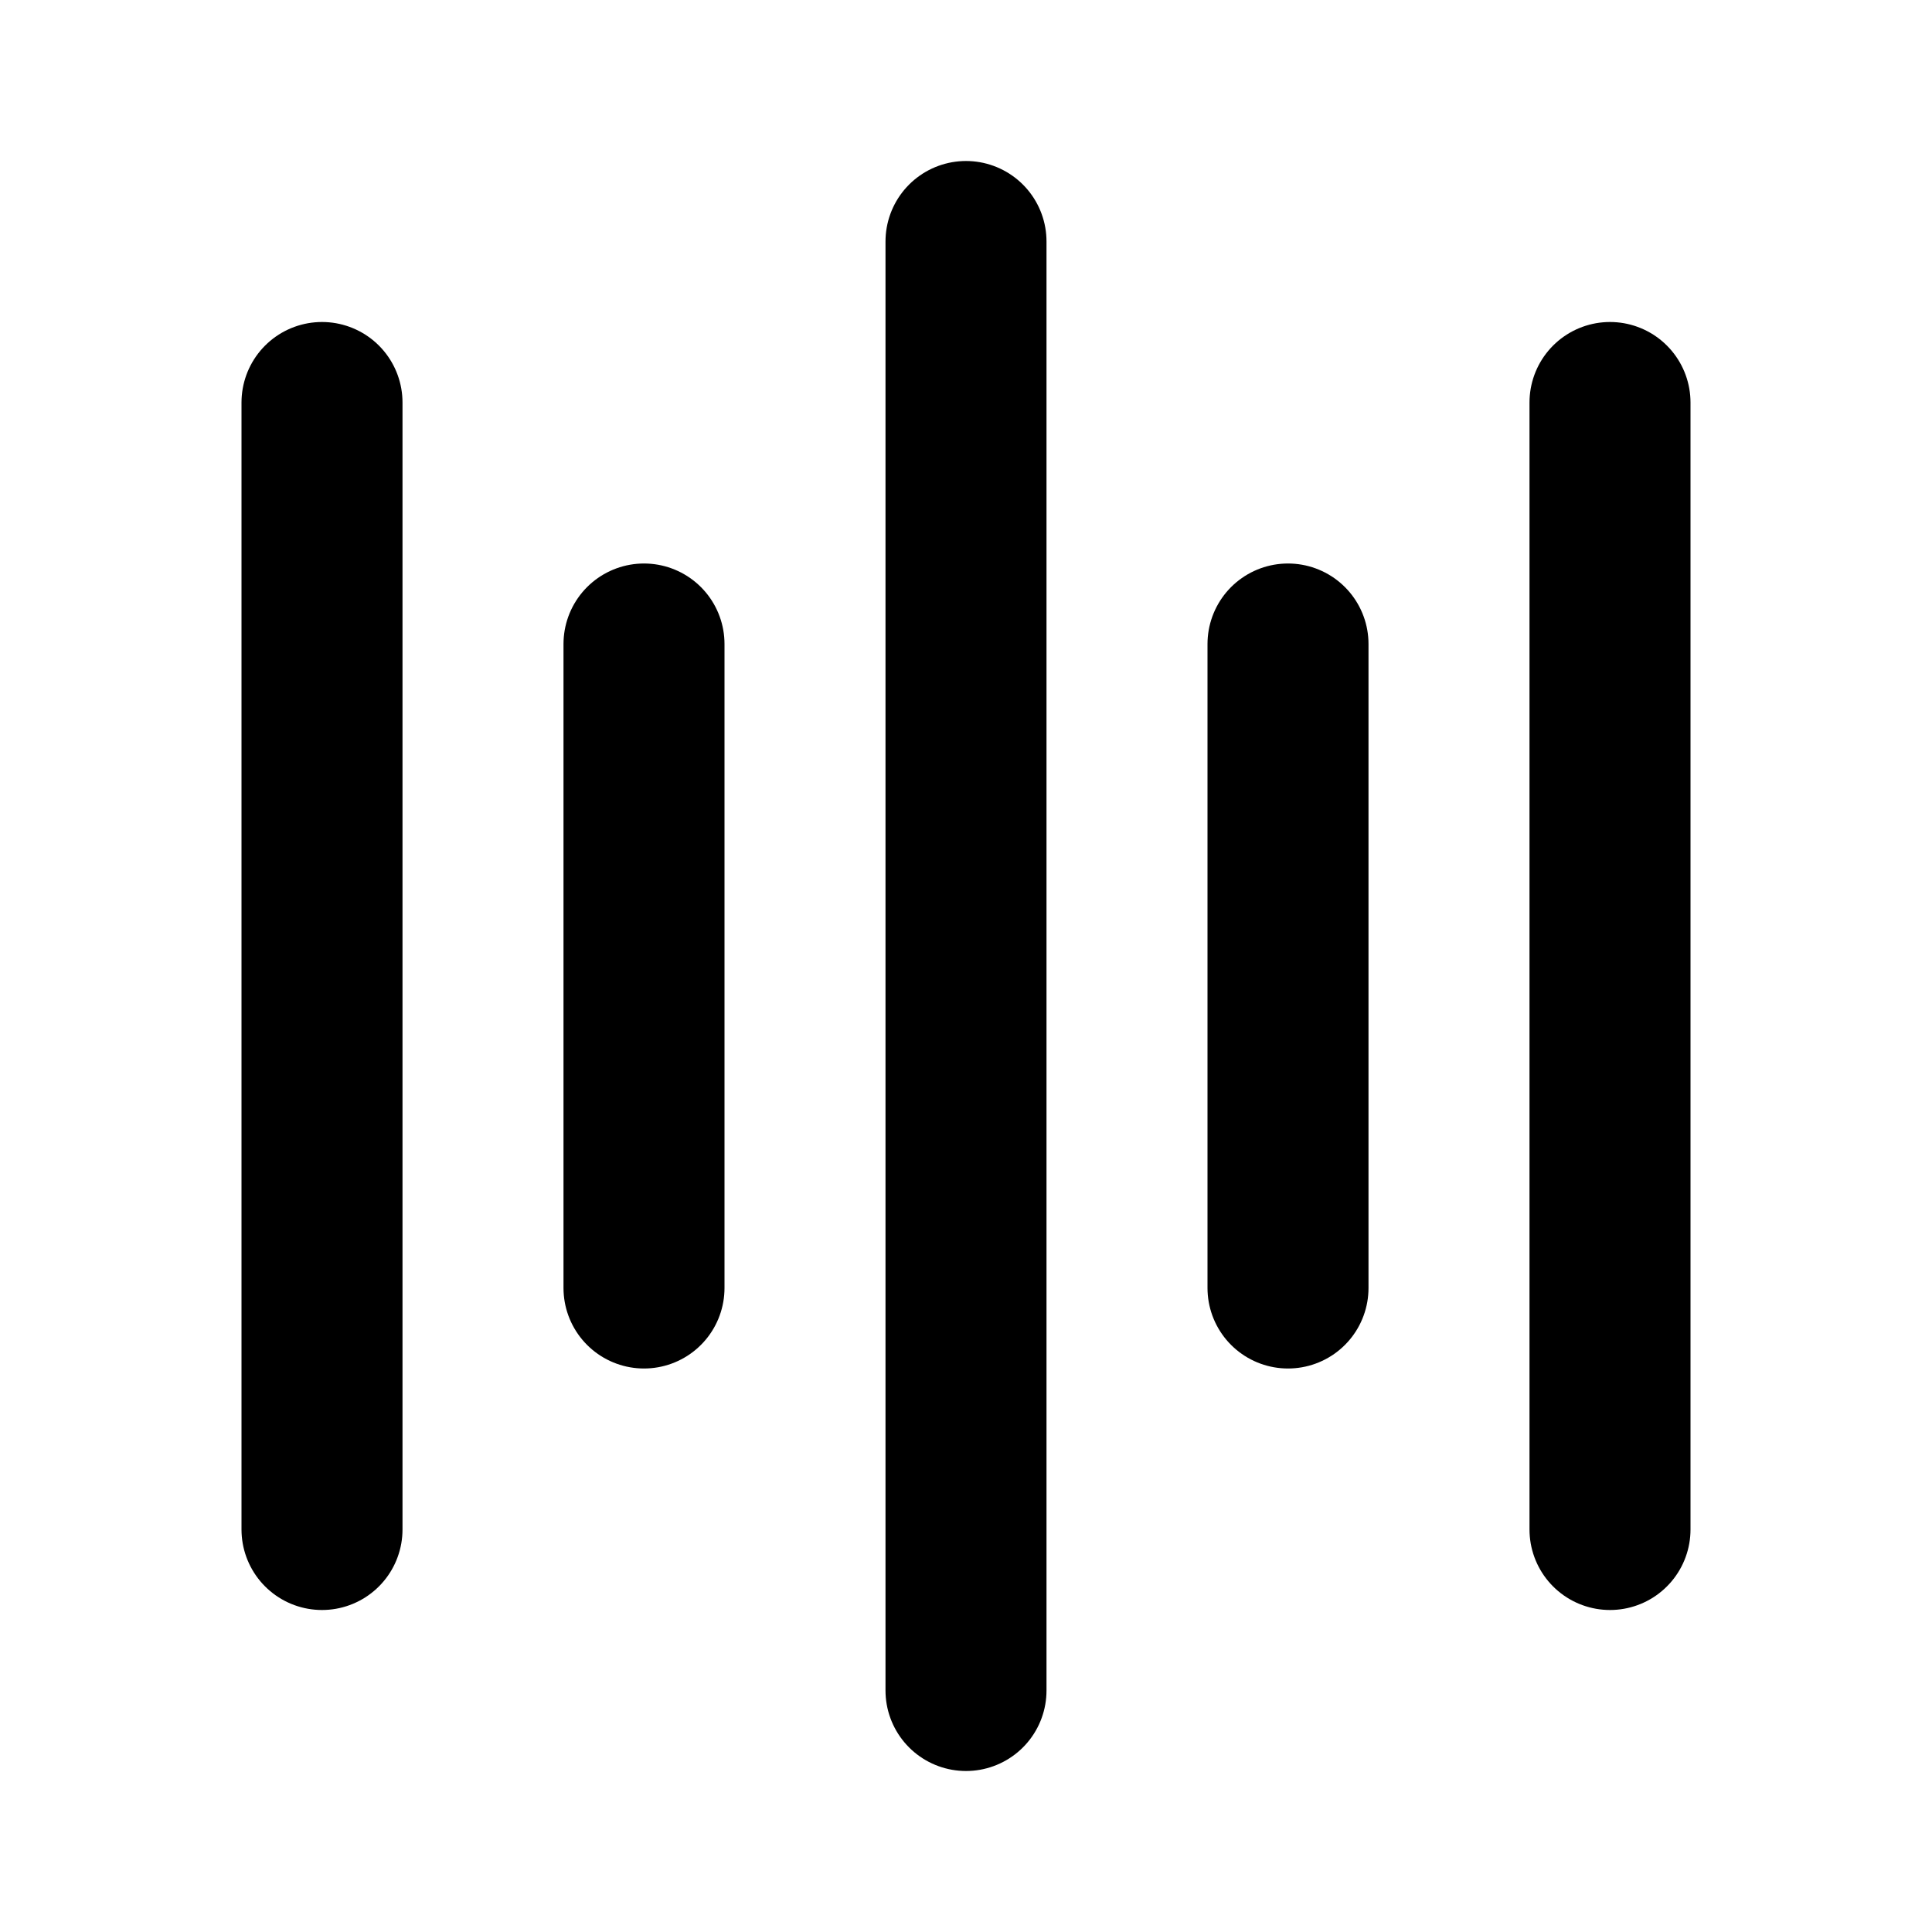
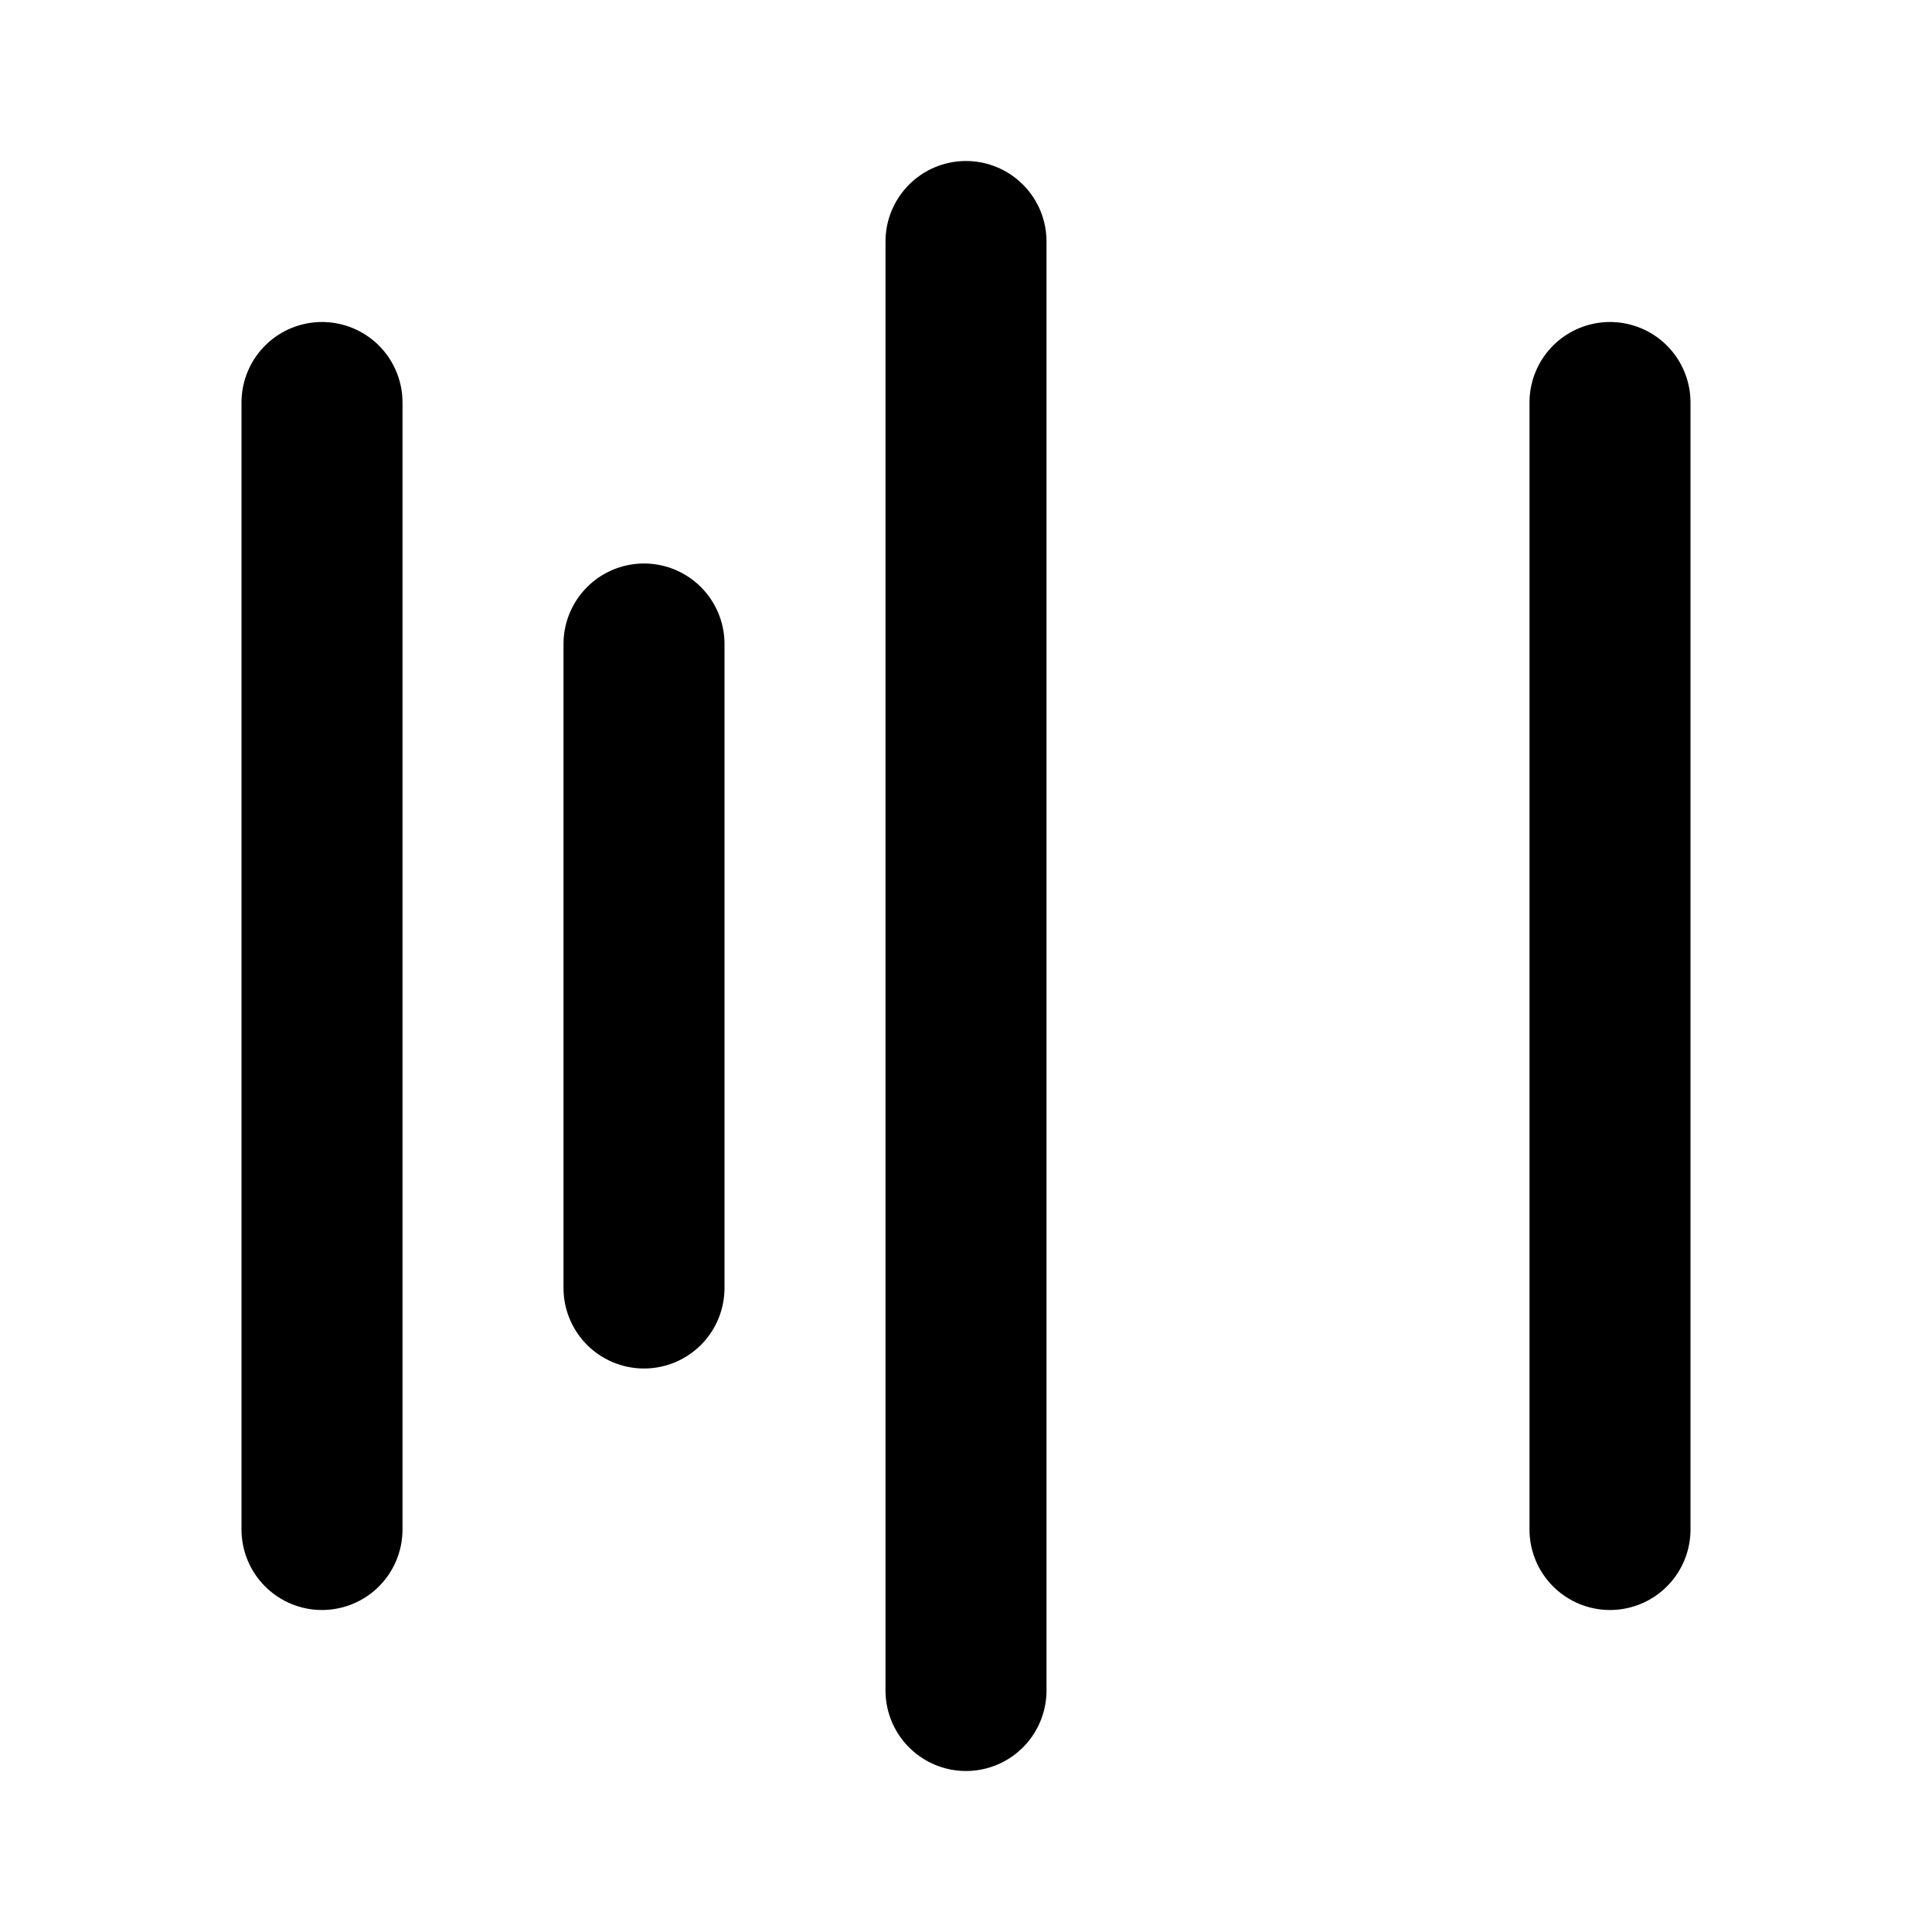
<svg xmlns="http://www.w3.org/2000/svg" width="24" height="24" viewBox="0 0 24 24" fill="none" stroke="currentColor" stroke-width="2" stroke-linecap="round" stroke-linejoin="round">
  <path d="M12 3v18" />
-   <path d="M16 8v8" />
  <path d="M8 8v8" />
  <path d="M20 5v14" />
  <path d="M4 5v14" />
</svg>